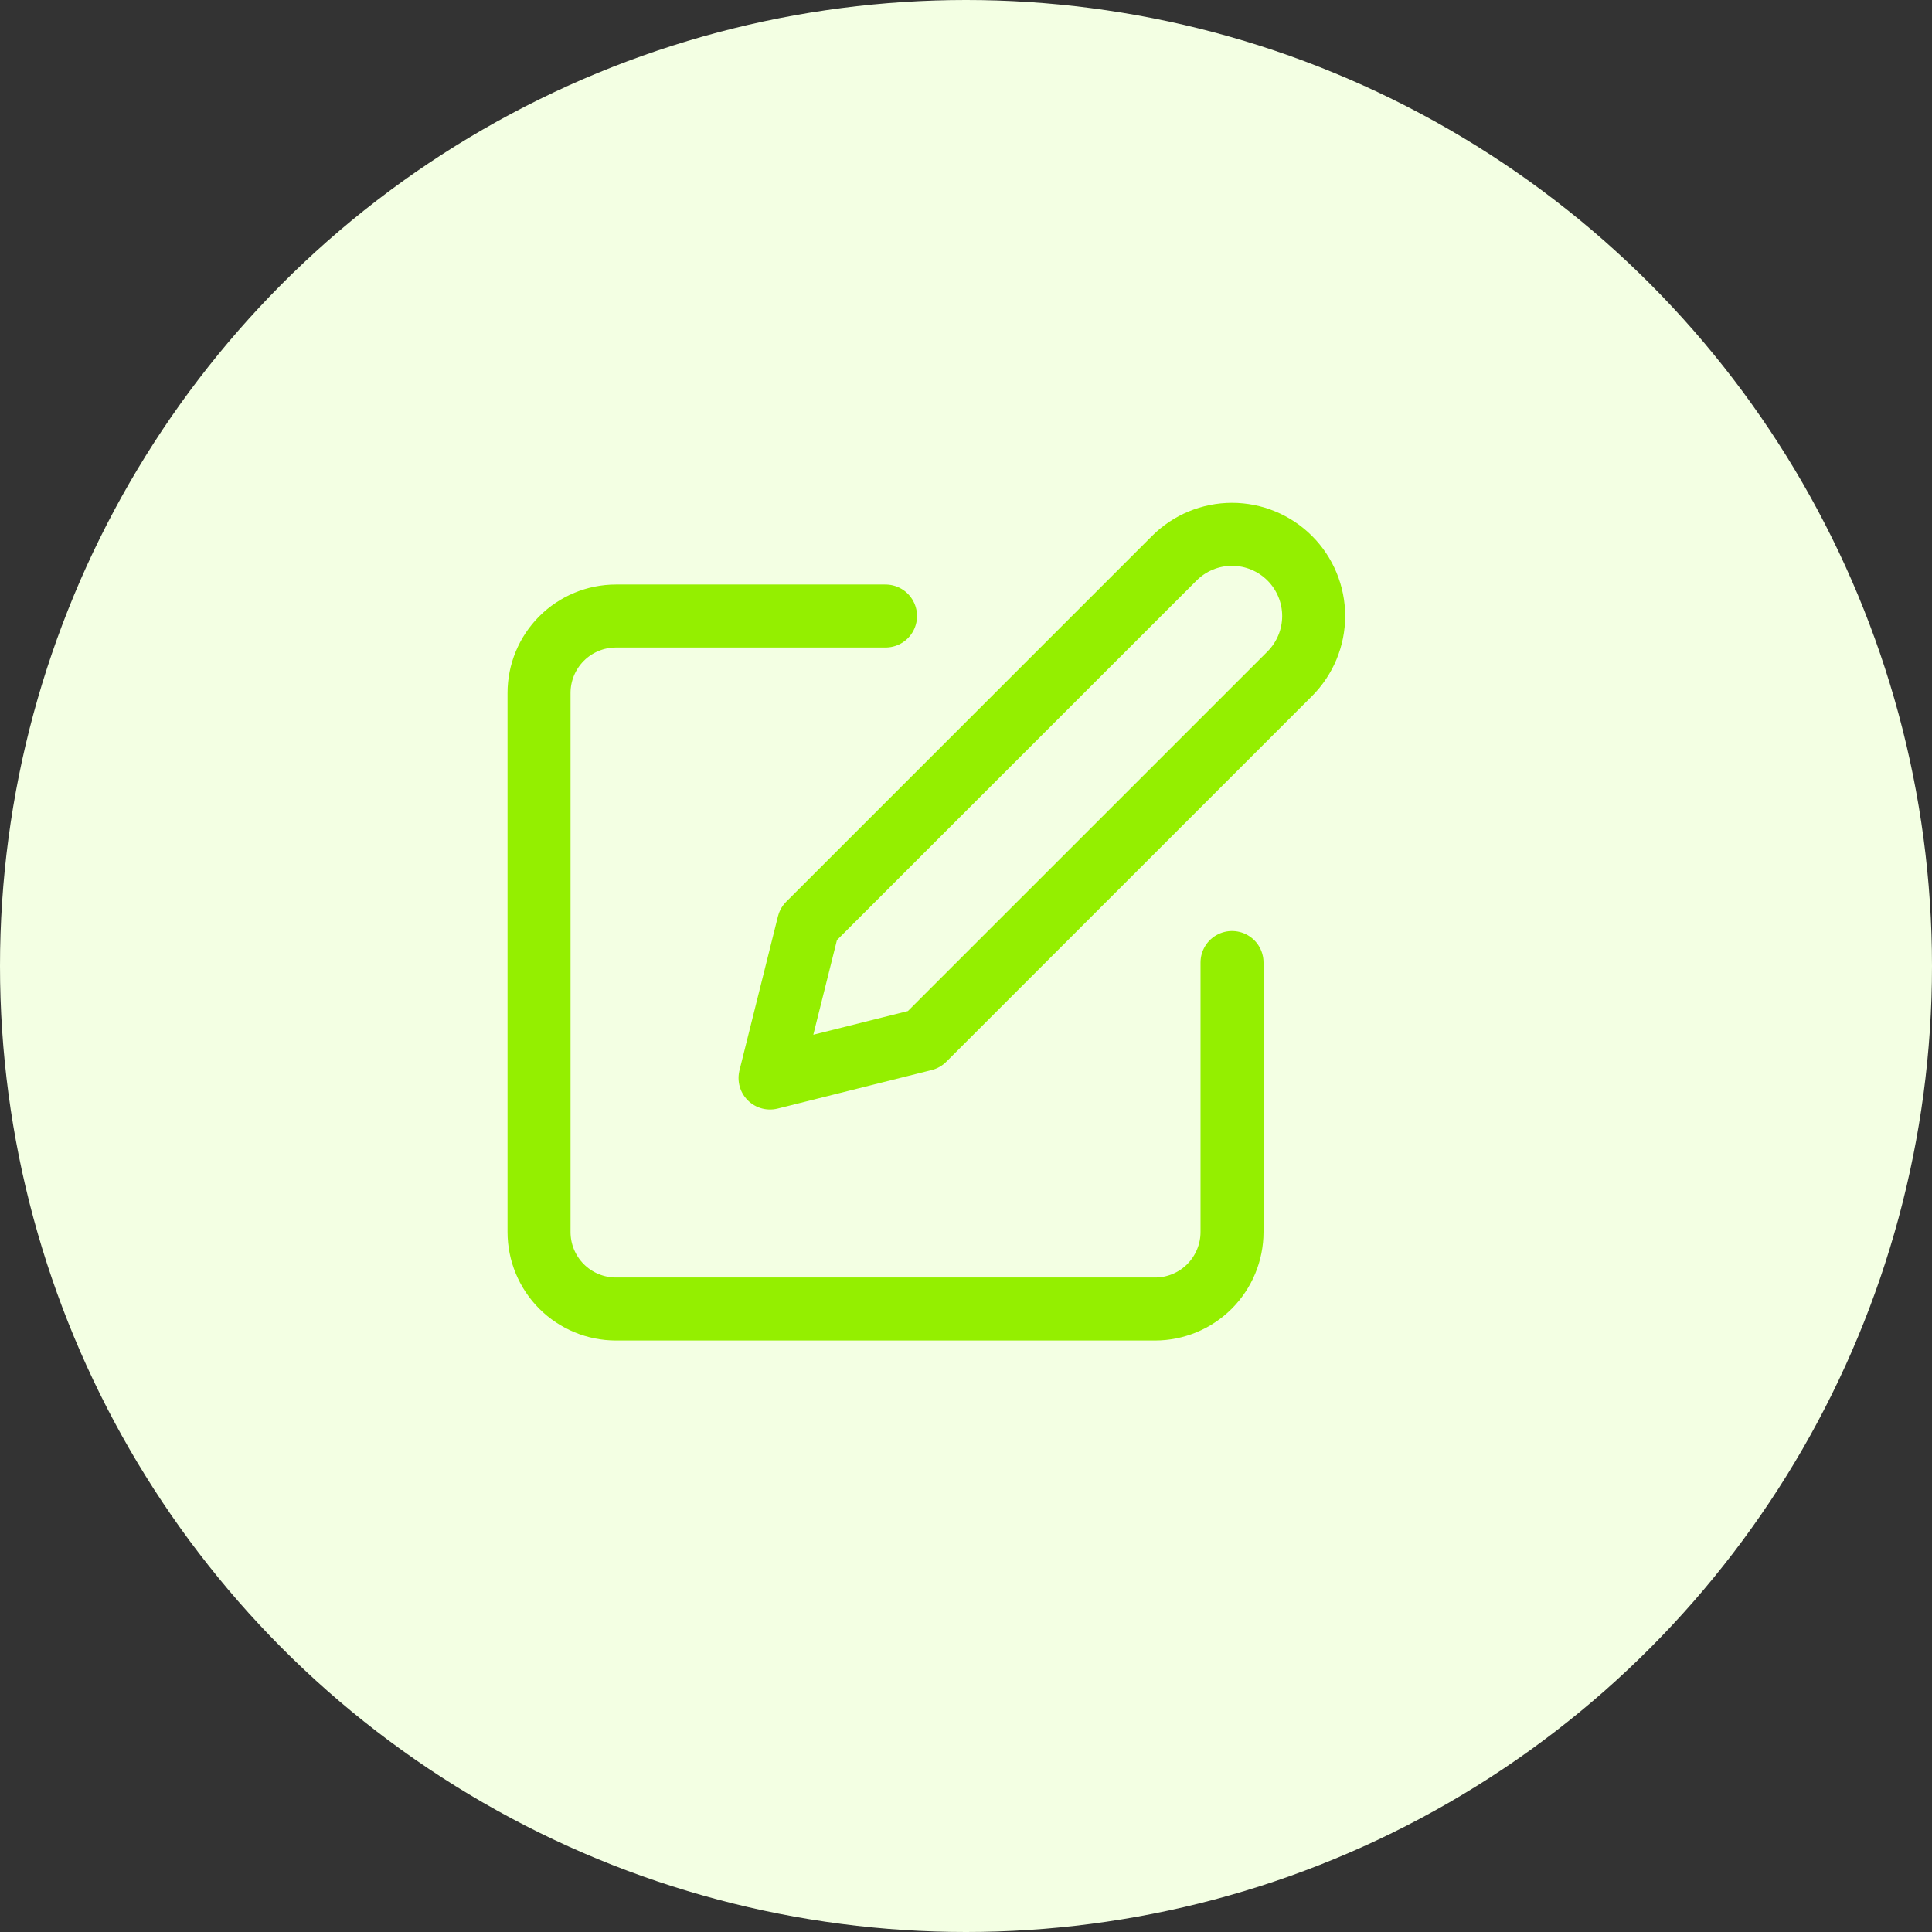
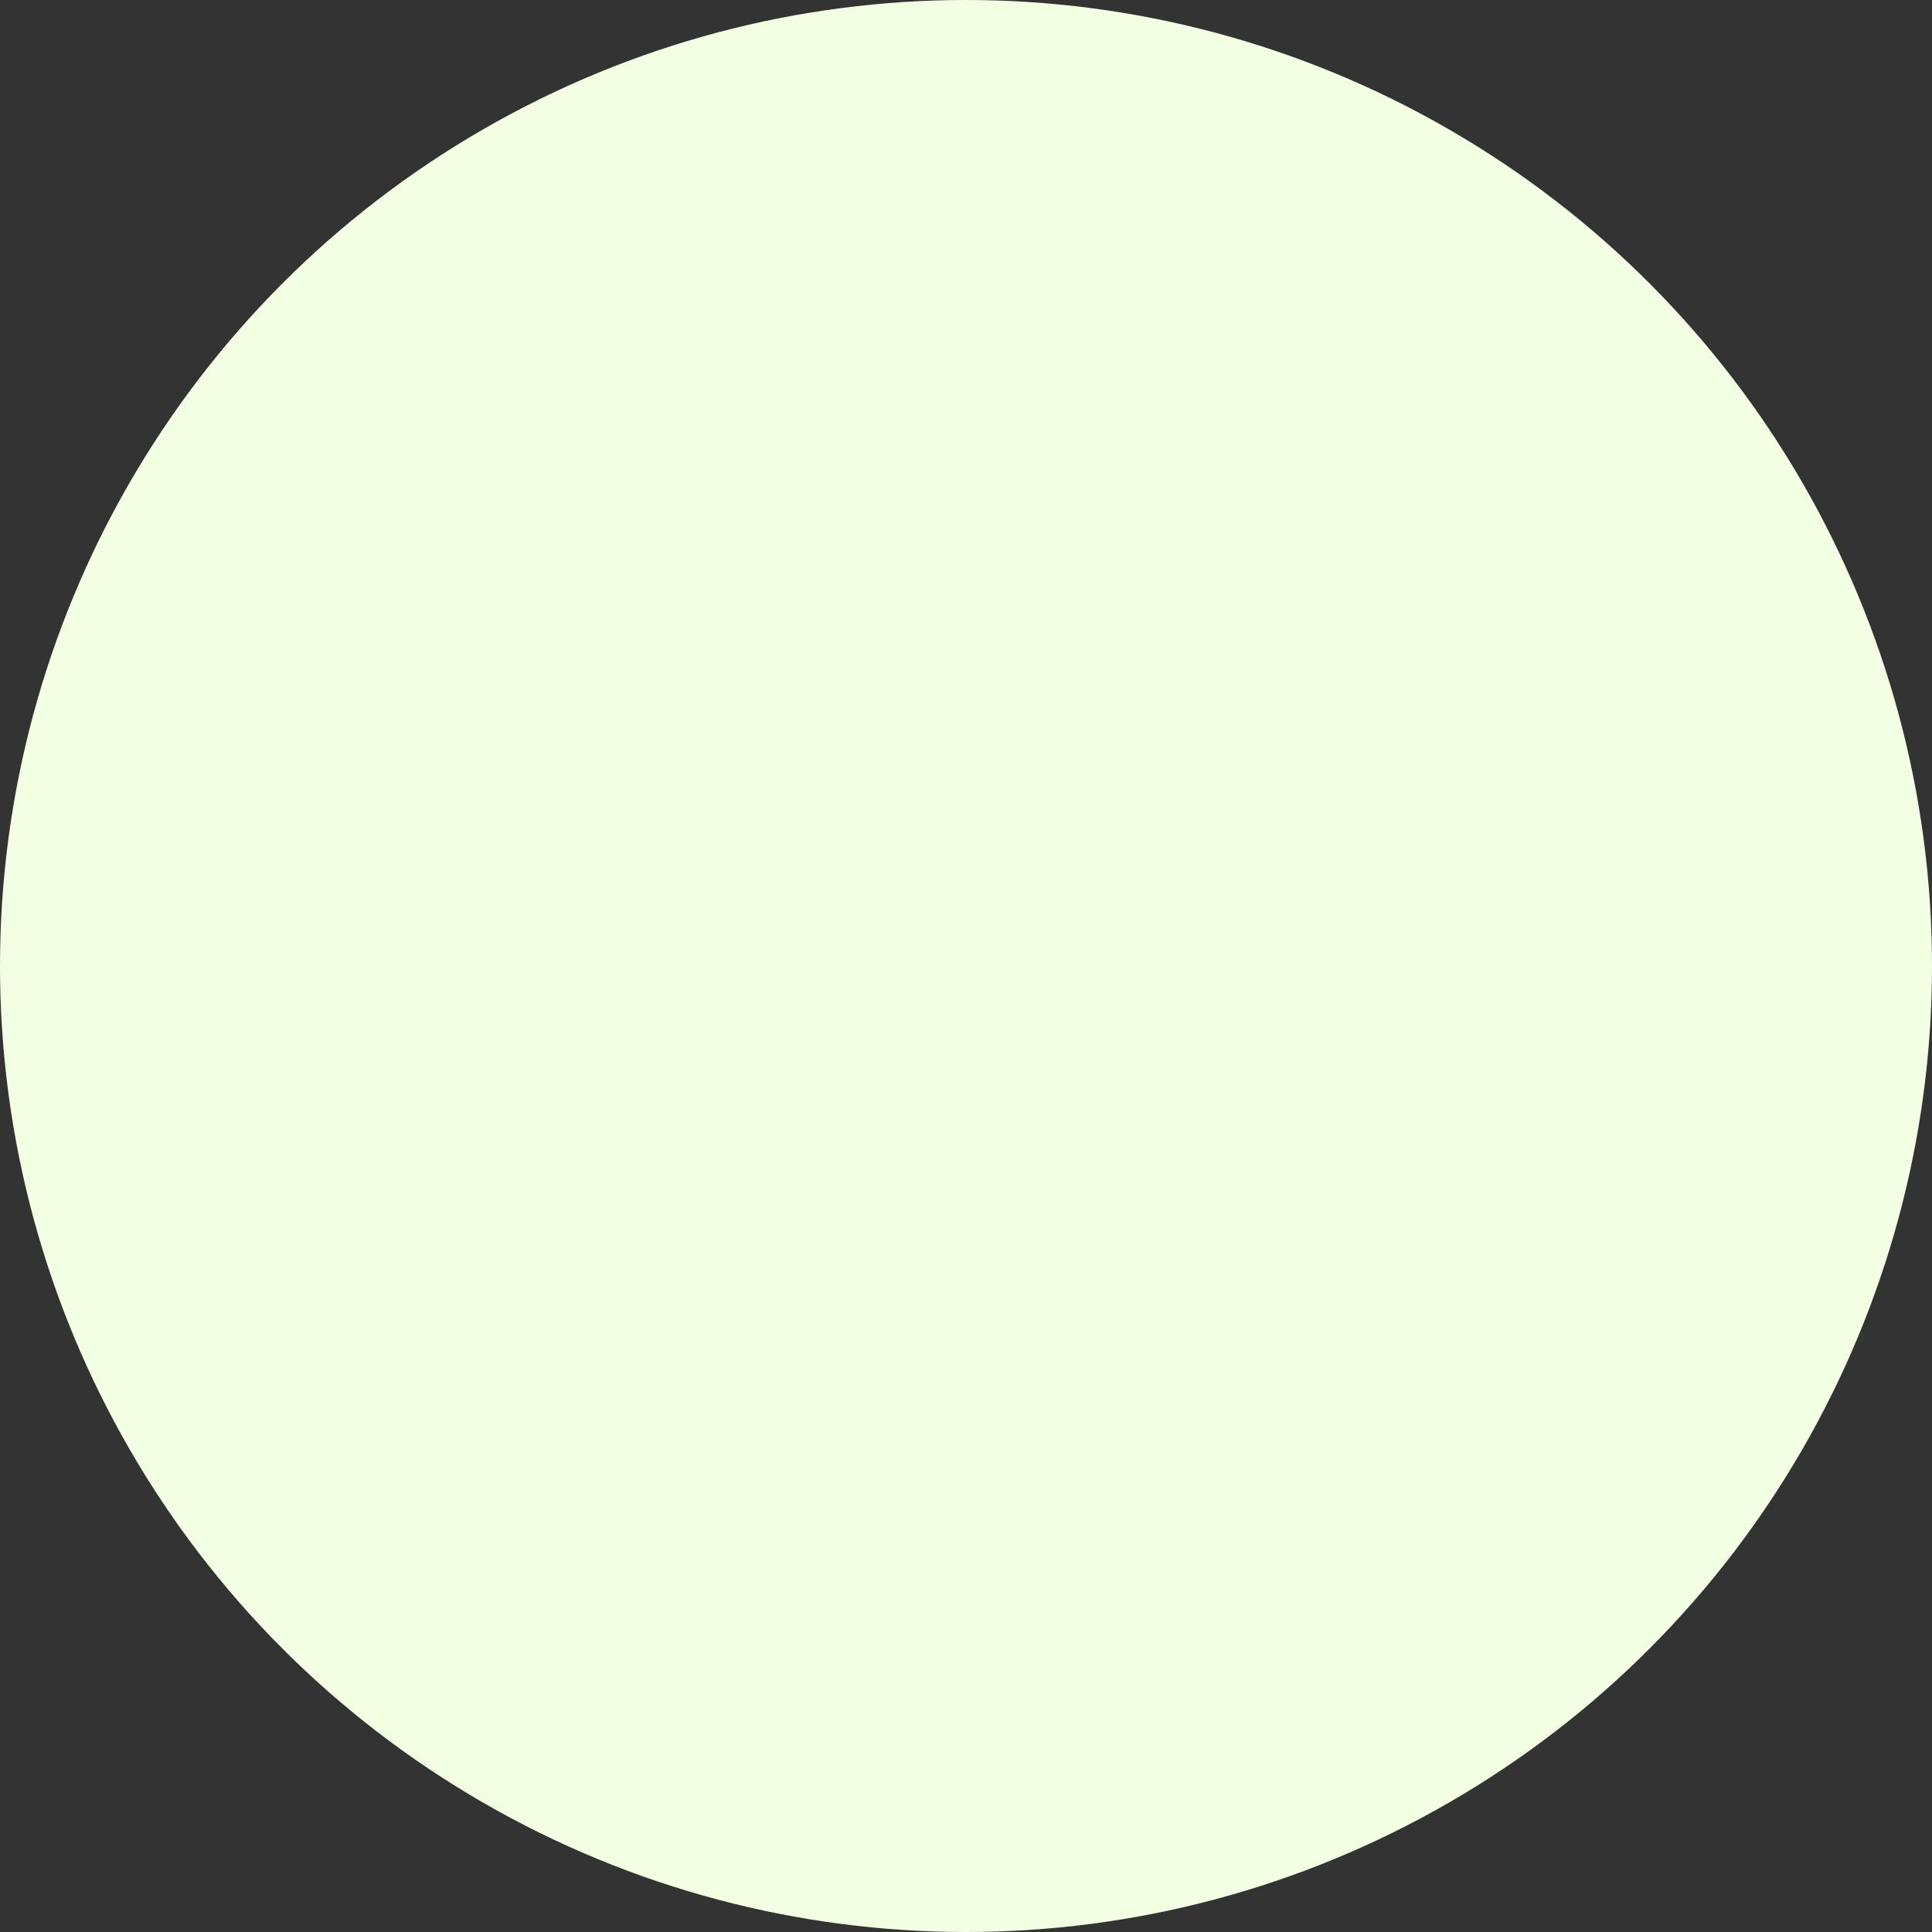
<svg xmlns="http://www.w3.org/2000/svg" width="46" height="46" viewBox="0 0 46 46" fill="none">
  <rect x="0" y="0" width="46" height="46" fill="#333333" stroke="none" />
  <circle cx="23" cy="23" r="23" fill="#F3FFE3" />
-   <path d="M21.084 14.667H14.667C14.181 14.667 13.714 14.86 13.37 15.204C13.027 15.547 12.834 16.014 12.834 16.5V29.333C12.834 29.82 13.027 30.286 13.37 30.63C13.714 30.974 14.181 31.167 14.667 31.167H27.5C27.986 31.167 28.453 30.974 28.797 30.63C29.14 30.286 29.334 29.82 29.334 29.333V22.917" stroke="#94EF00" stroke-width="1.5" stroke-linecap="round" stroke-linejoin="round" />
-   <path d="M27.959 13.292C28.323 12.927 28.818 12.722 29.334 12.722C29.849 12.722 30.344 12.927 30.709 13.292C31.073 13.656 31.278 14.151 31.278 14.667C31.278 15.182 31.073 15.677 30.709 16.042L22 24.75L18.334 25.667L19.25 22L27.959 13.292Z" stroke="#94EF00" stroke-width="1.5" stroke-linecap="round" stroke-linejoin="round" />
</svg>